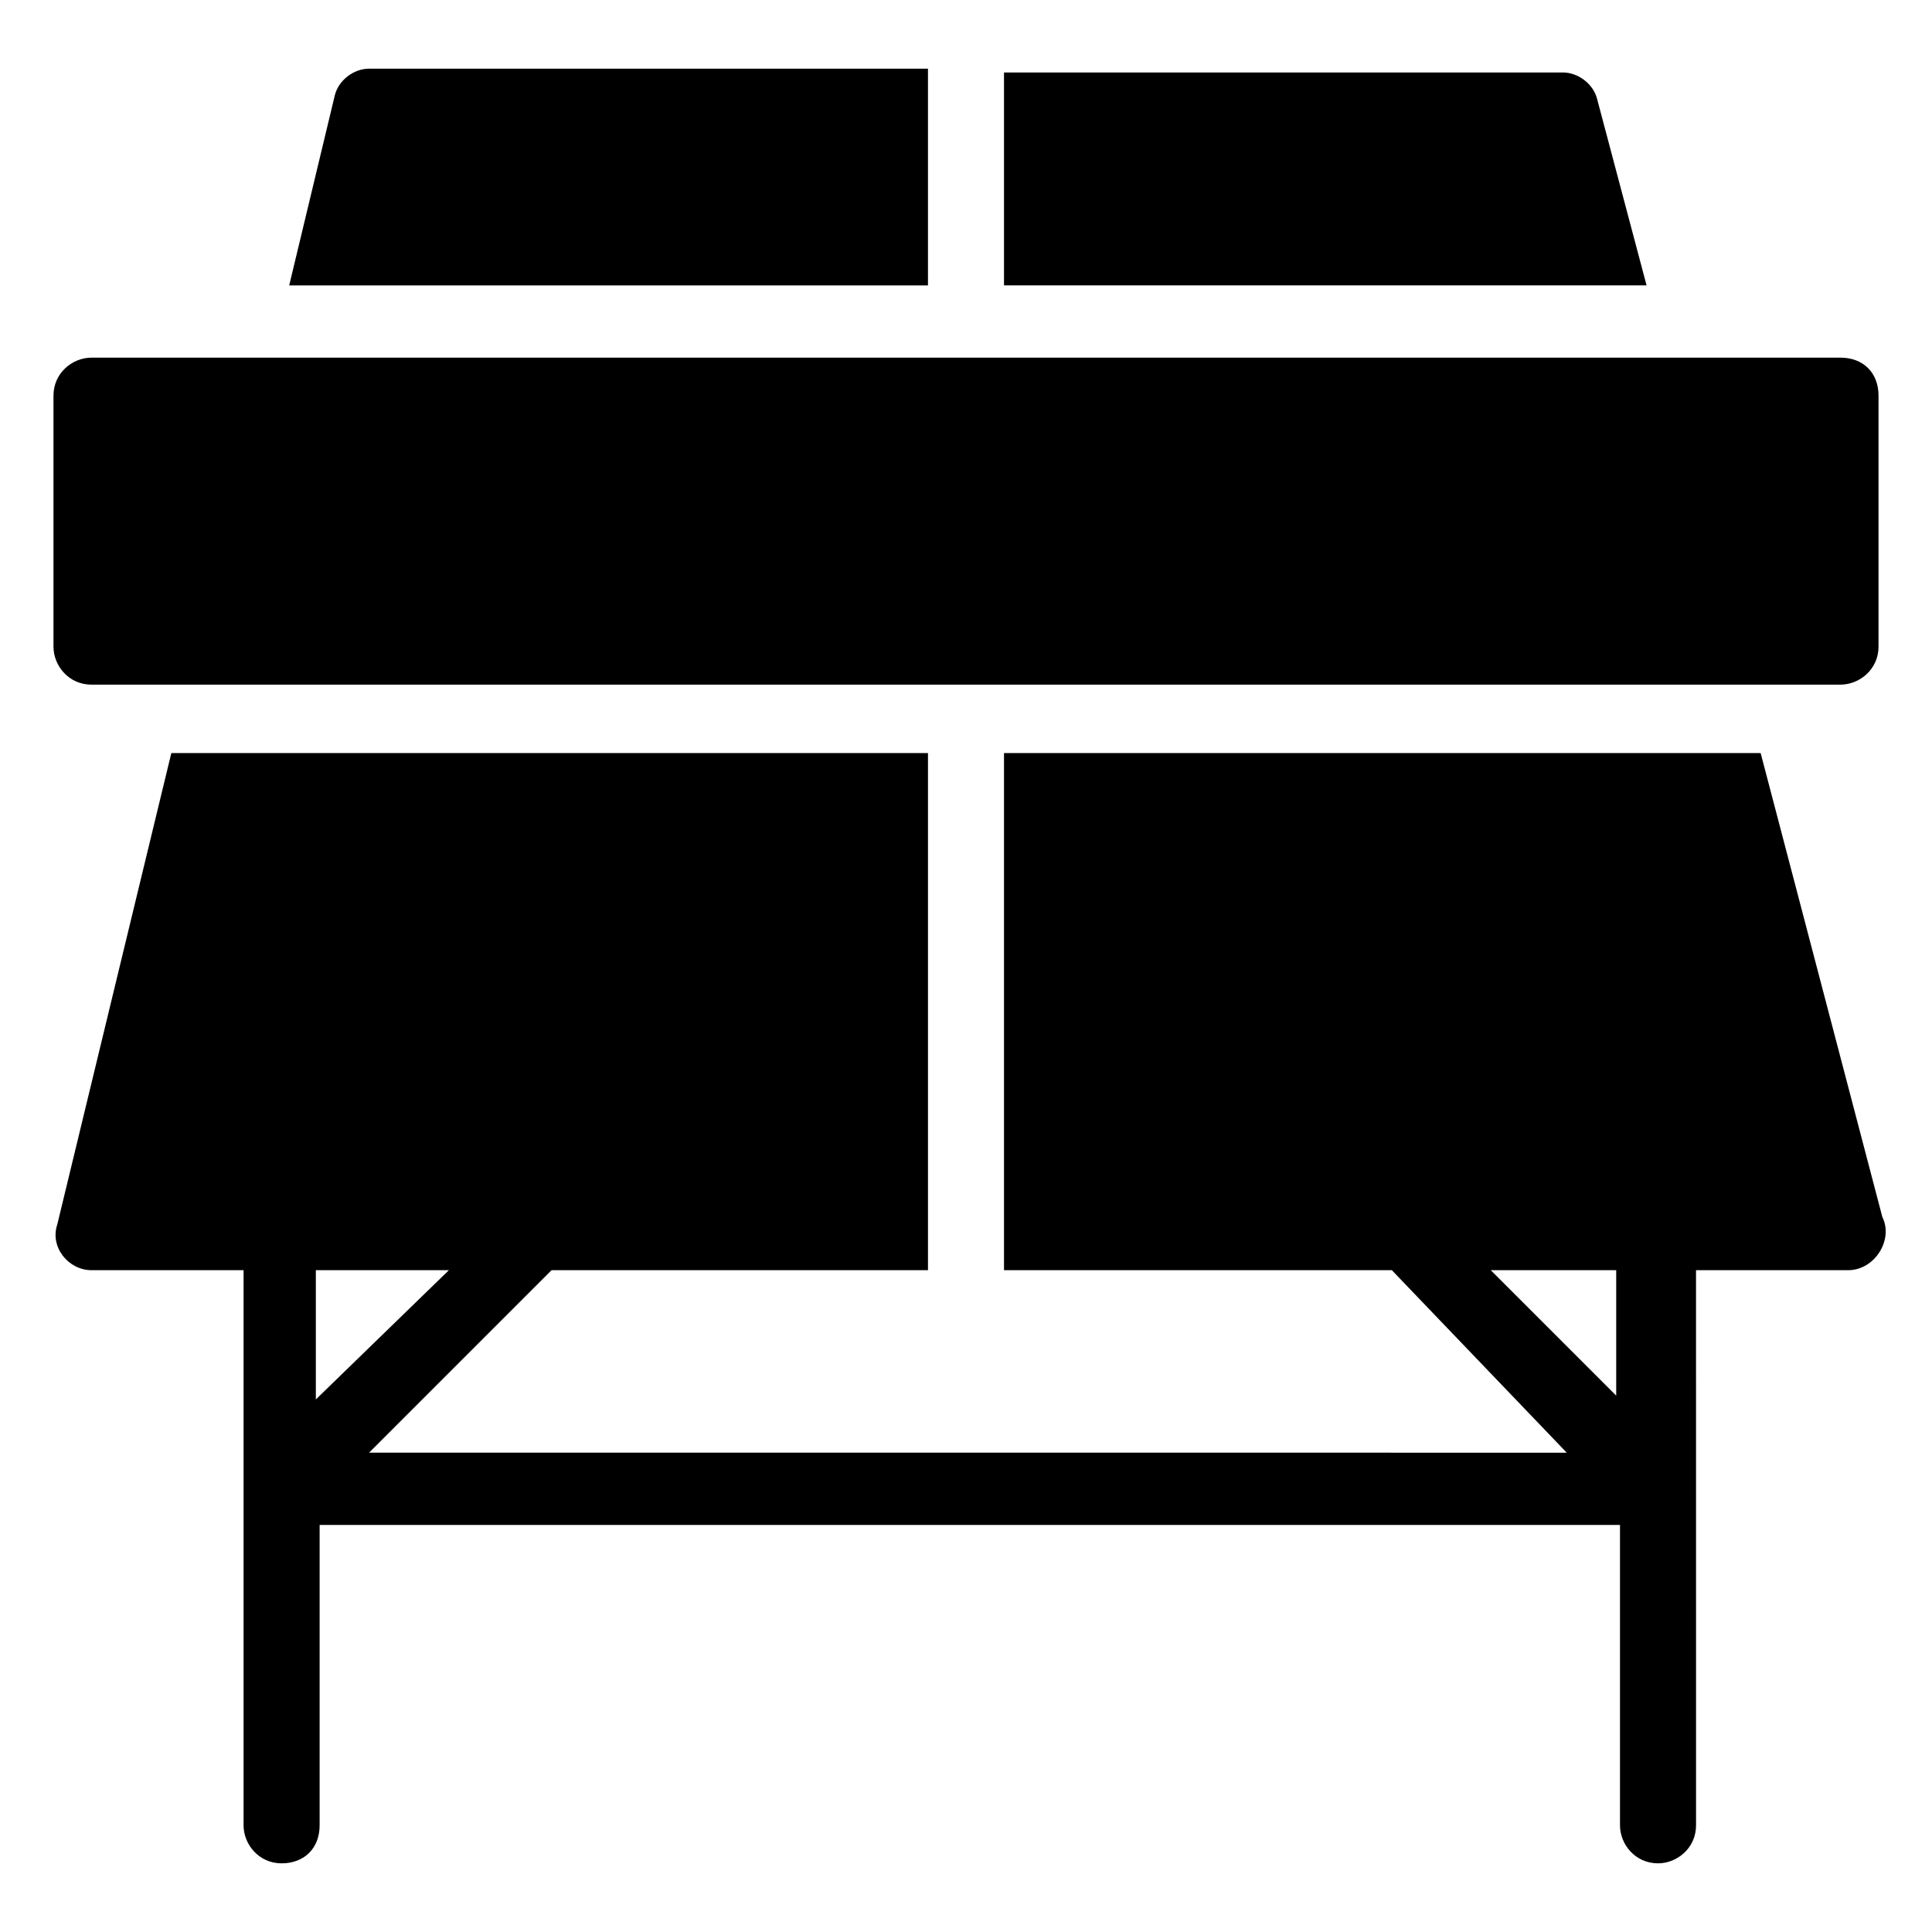
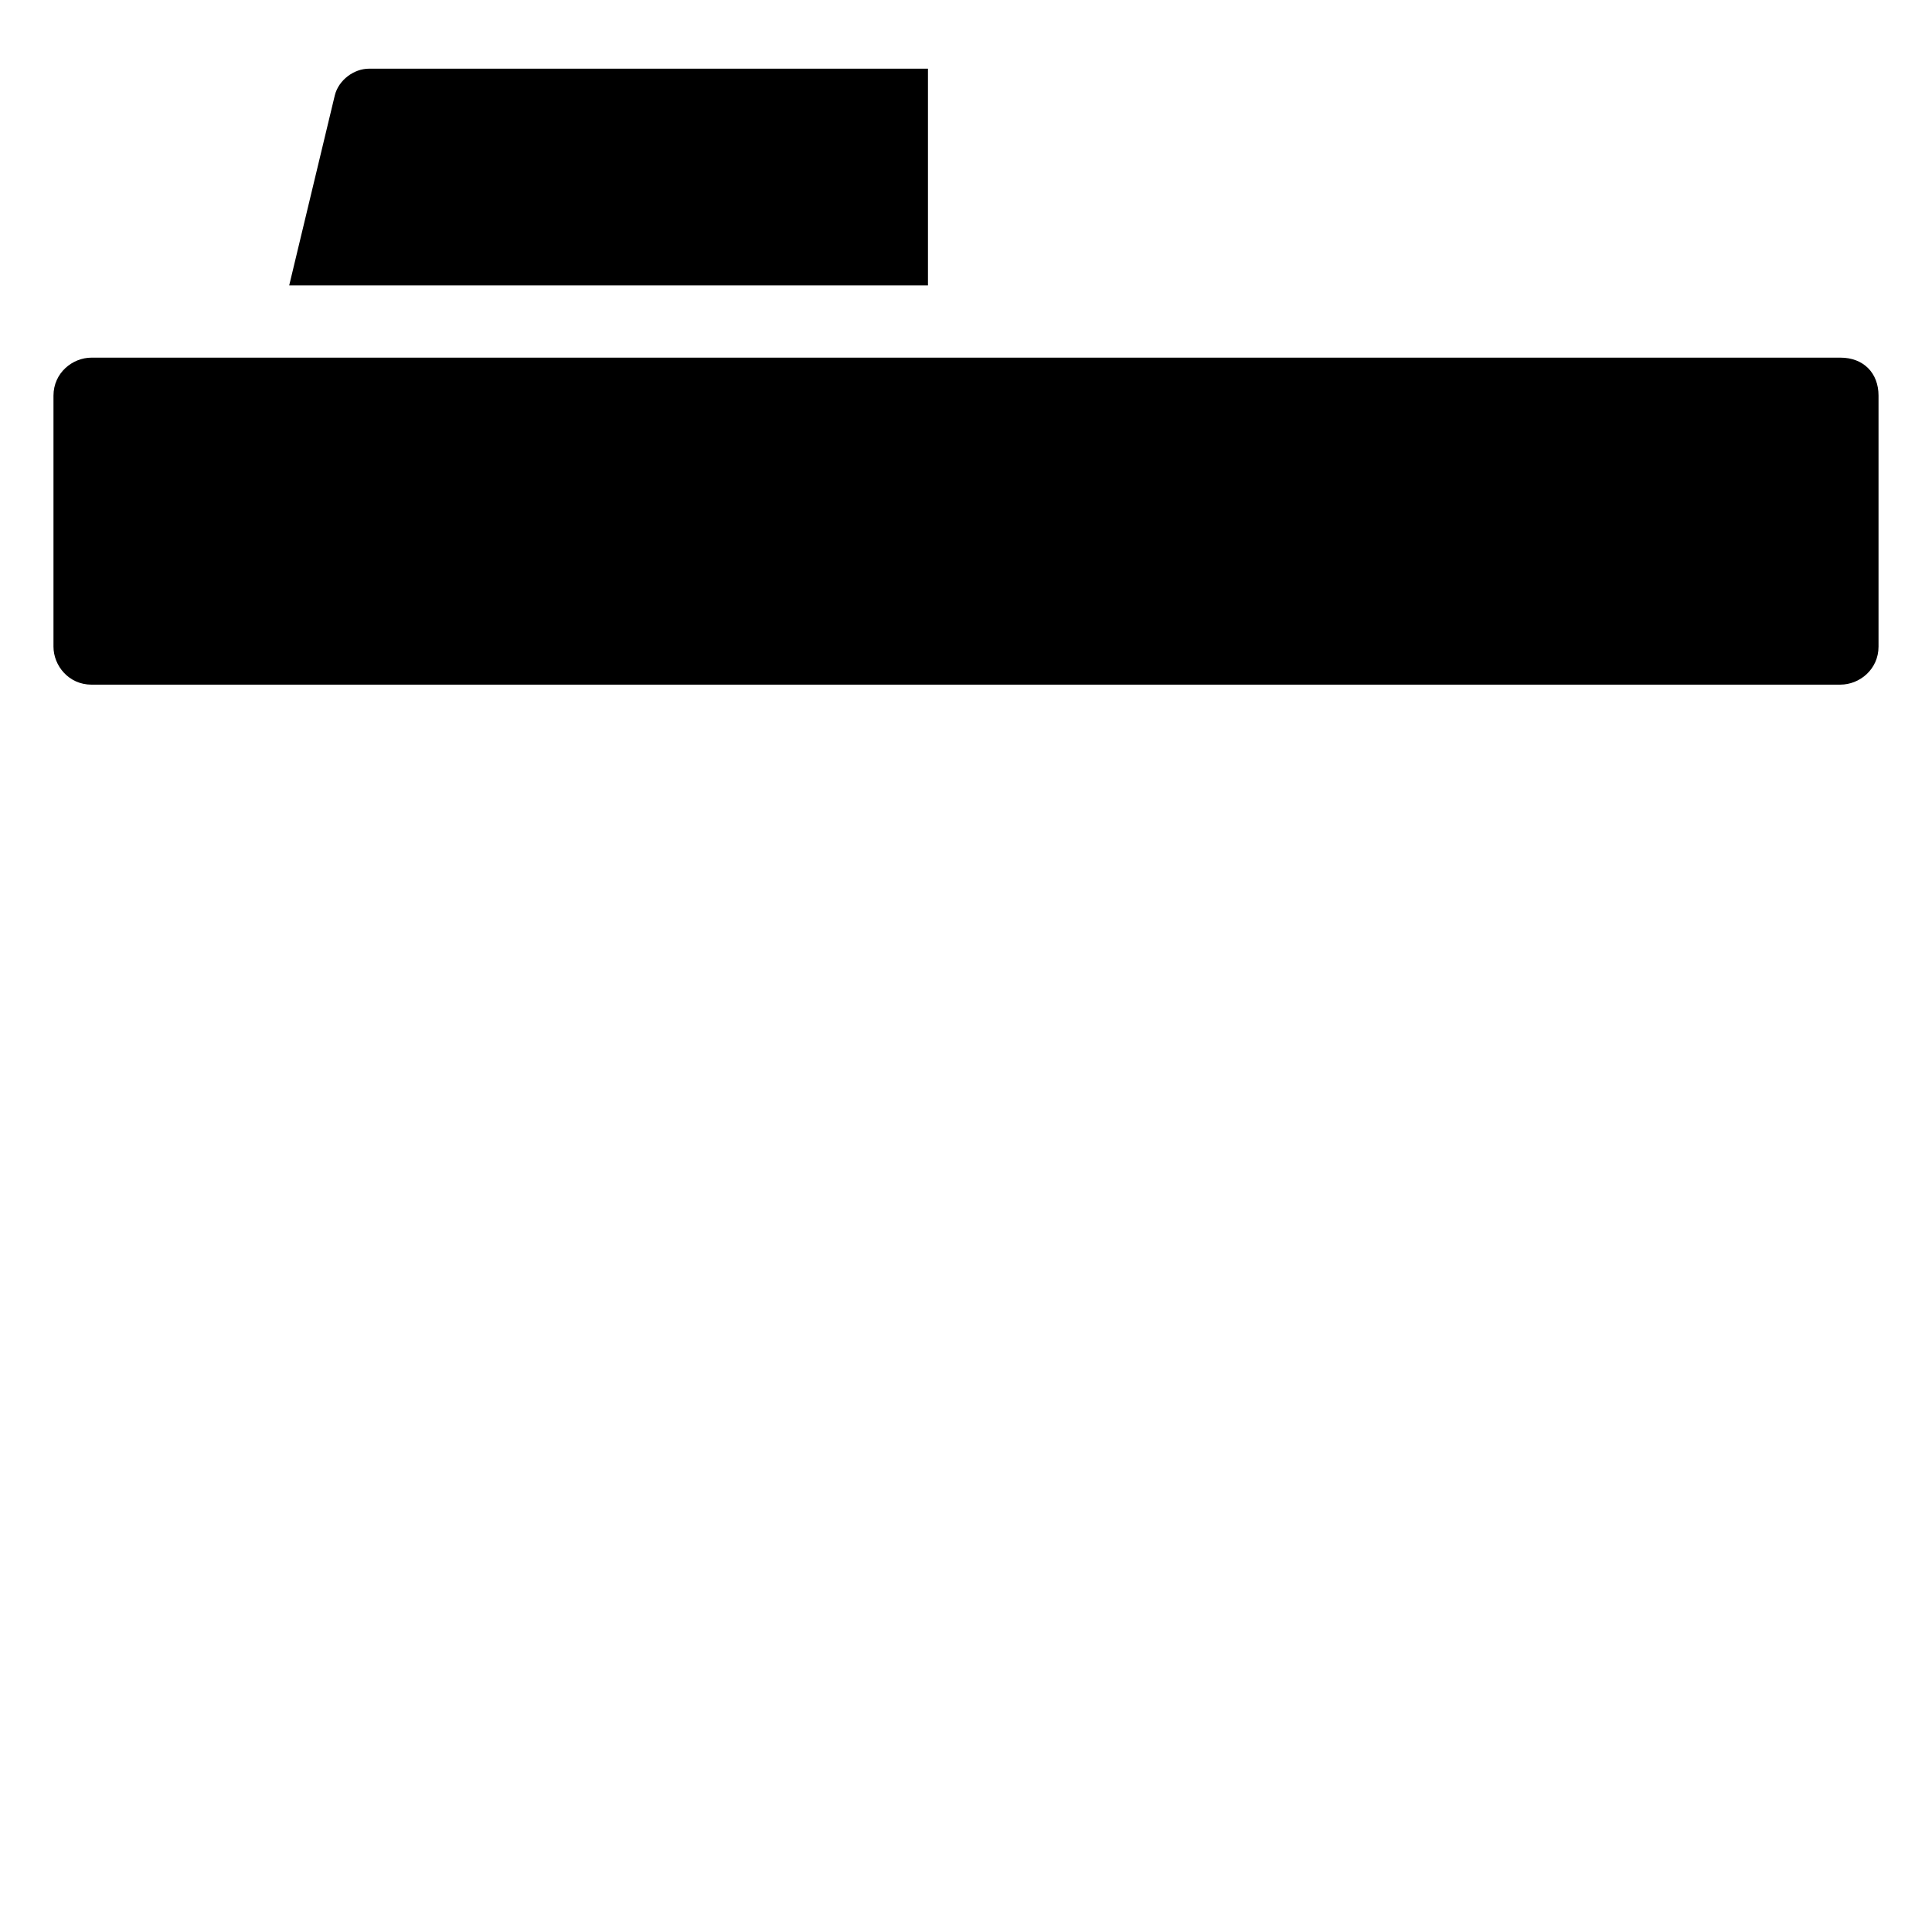
<svg xmlns="http://www.w3.org/2000/svg" fill="#000000" width="800px" height="800px" version="1.1" viewBox="144 144 512 512">
  <g>
    <path d="m389.92 162.2h-148.12c-4.031 0-8.062 3.023-9.07 7.055l-12.09 50.379h169.28z" />
-     <path d="m567.26 170.26c-1.008-4.031-5.039-7.055-9.07-7.055h-148.12v56.426h170.29z" />
-     <path d="m610.59 343.57h-200.52v137.04h102.78l46.352 48.367-317.4-0.004 48.367-48.367 99.754 0.004v-137.04h-200.52l-30.23 124.95c-2.012 6.047 3.023 12.094 9.07 12.094h40.305v147.11c0 5.039 4.031 10.078 10.078 10.078s10.078-4.031 10.078-10.078v-79.602h344.61v79.602c0 5.039 4.031 10.078 10.078 10.078 5.039 0 10.078-4.031 10.078-10.078l-0.008-147.11h40.305c7.055 0 12.09-8.062 9.07-14.105zm-382.89 137.04h35.266l-35.266 34.258zm344.61 33.25-33.25-33.25h33.25z" />
    <path d="m631.75 238.78h-463.5c-5.039 0-10.078 4.031-10.078 10.078v66.504c0 5.039 4.031 10.078 10.078 10.078l463.5-0.008c5.039 0 10.078-4.031 10.078-10.078v-66.5c0-6.047-4.031-10.074-10.078-10.074z" />
  </g>
</svg>